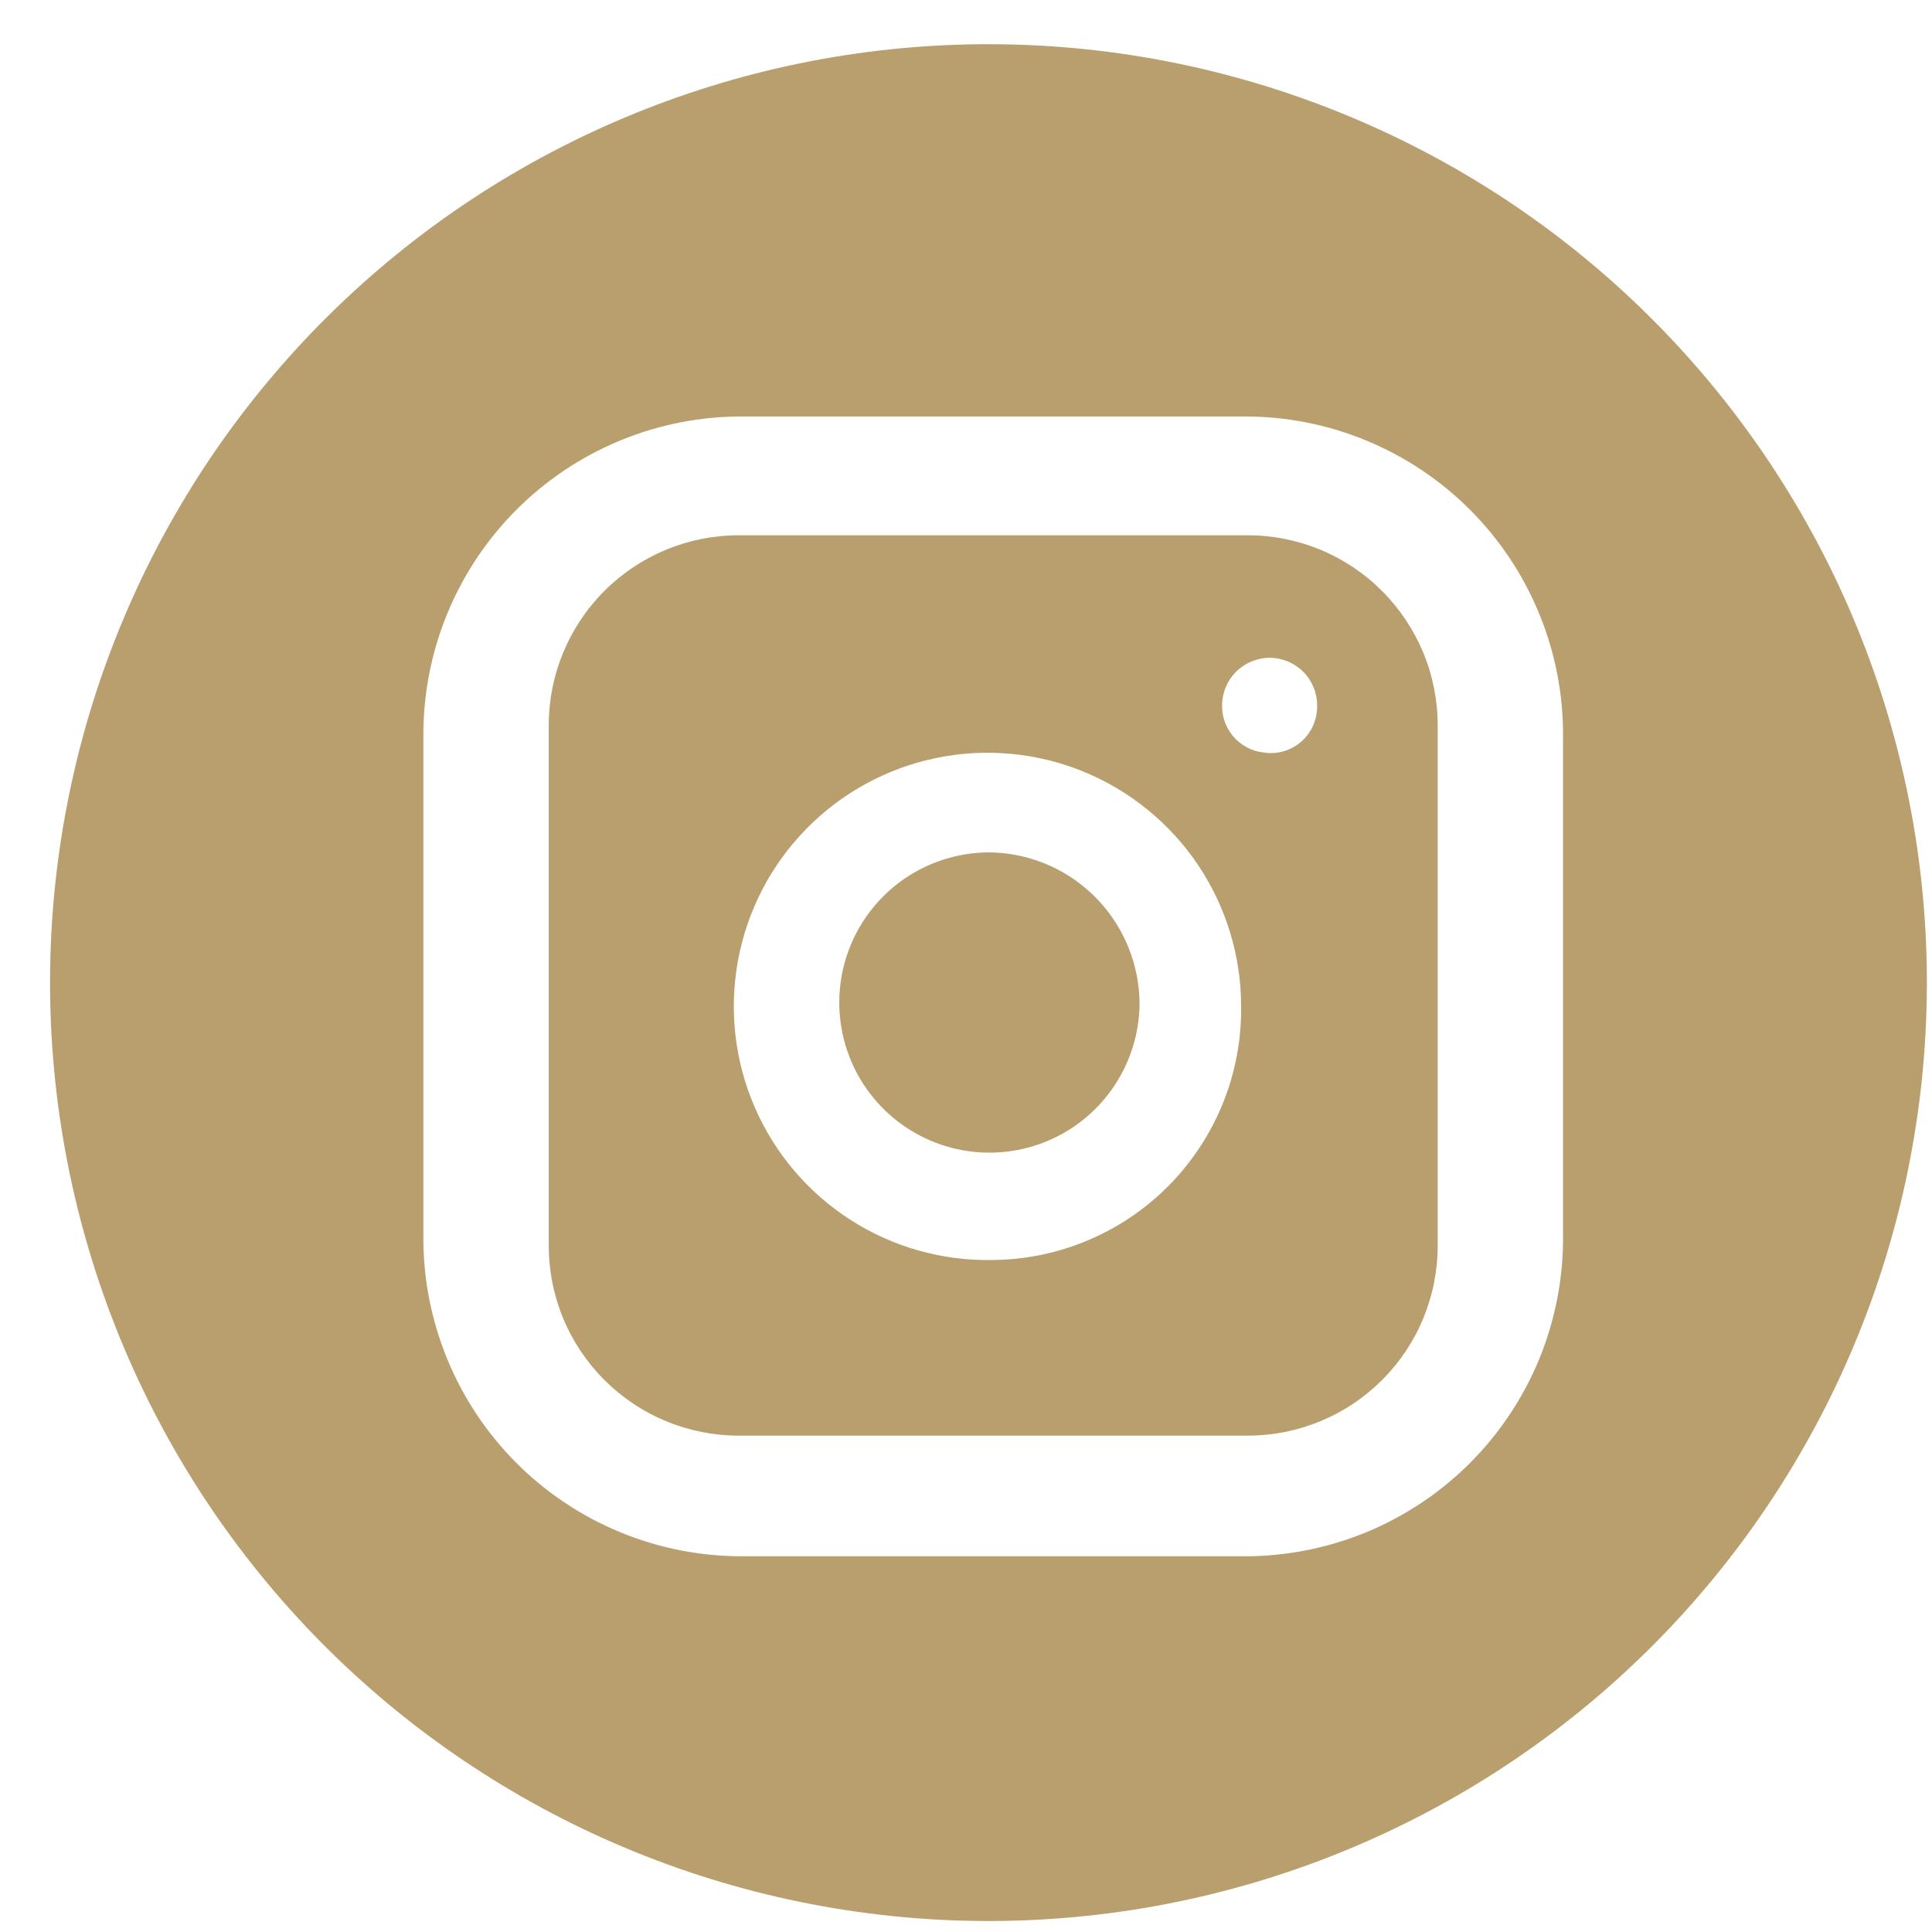
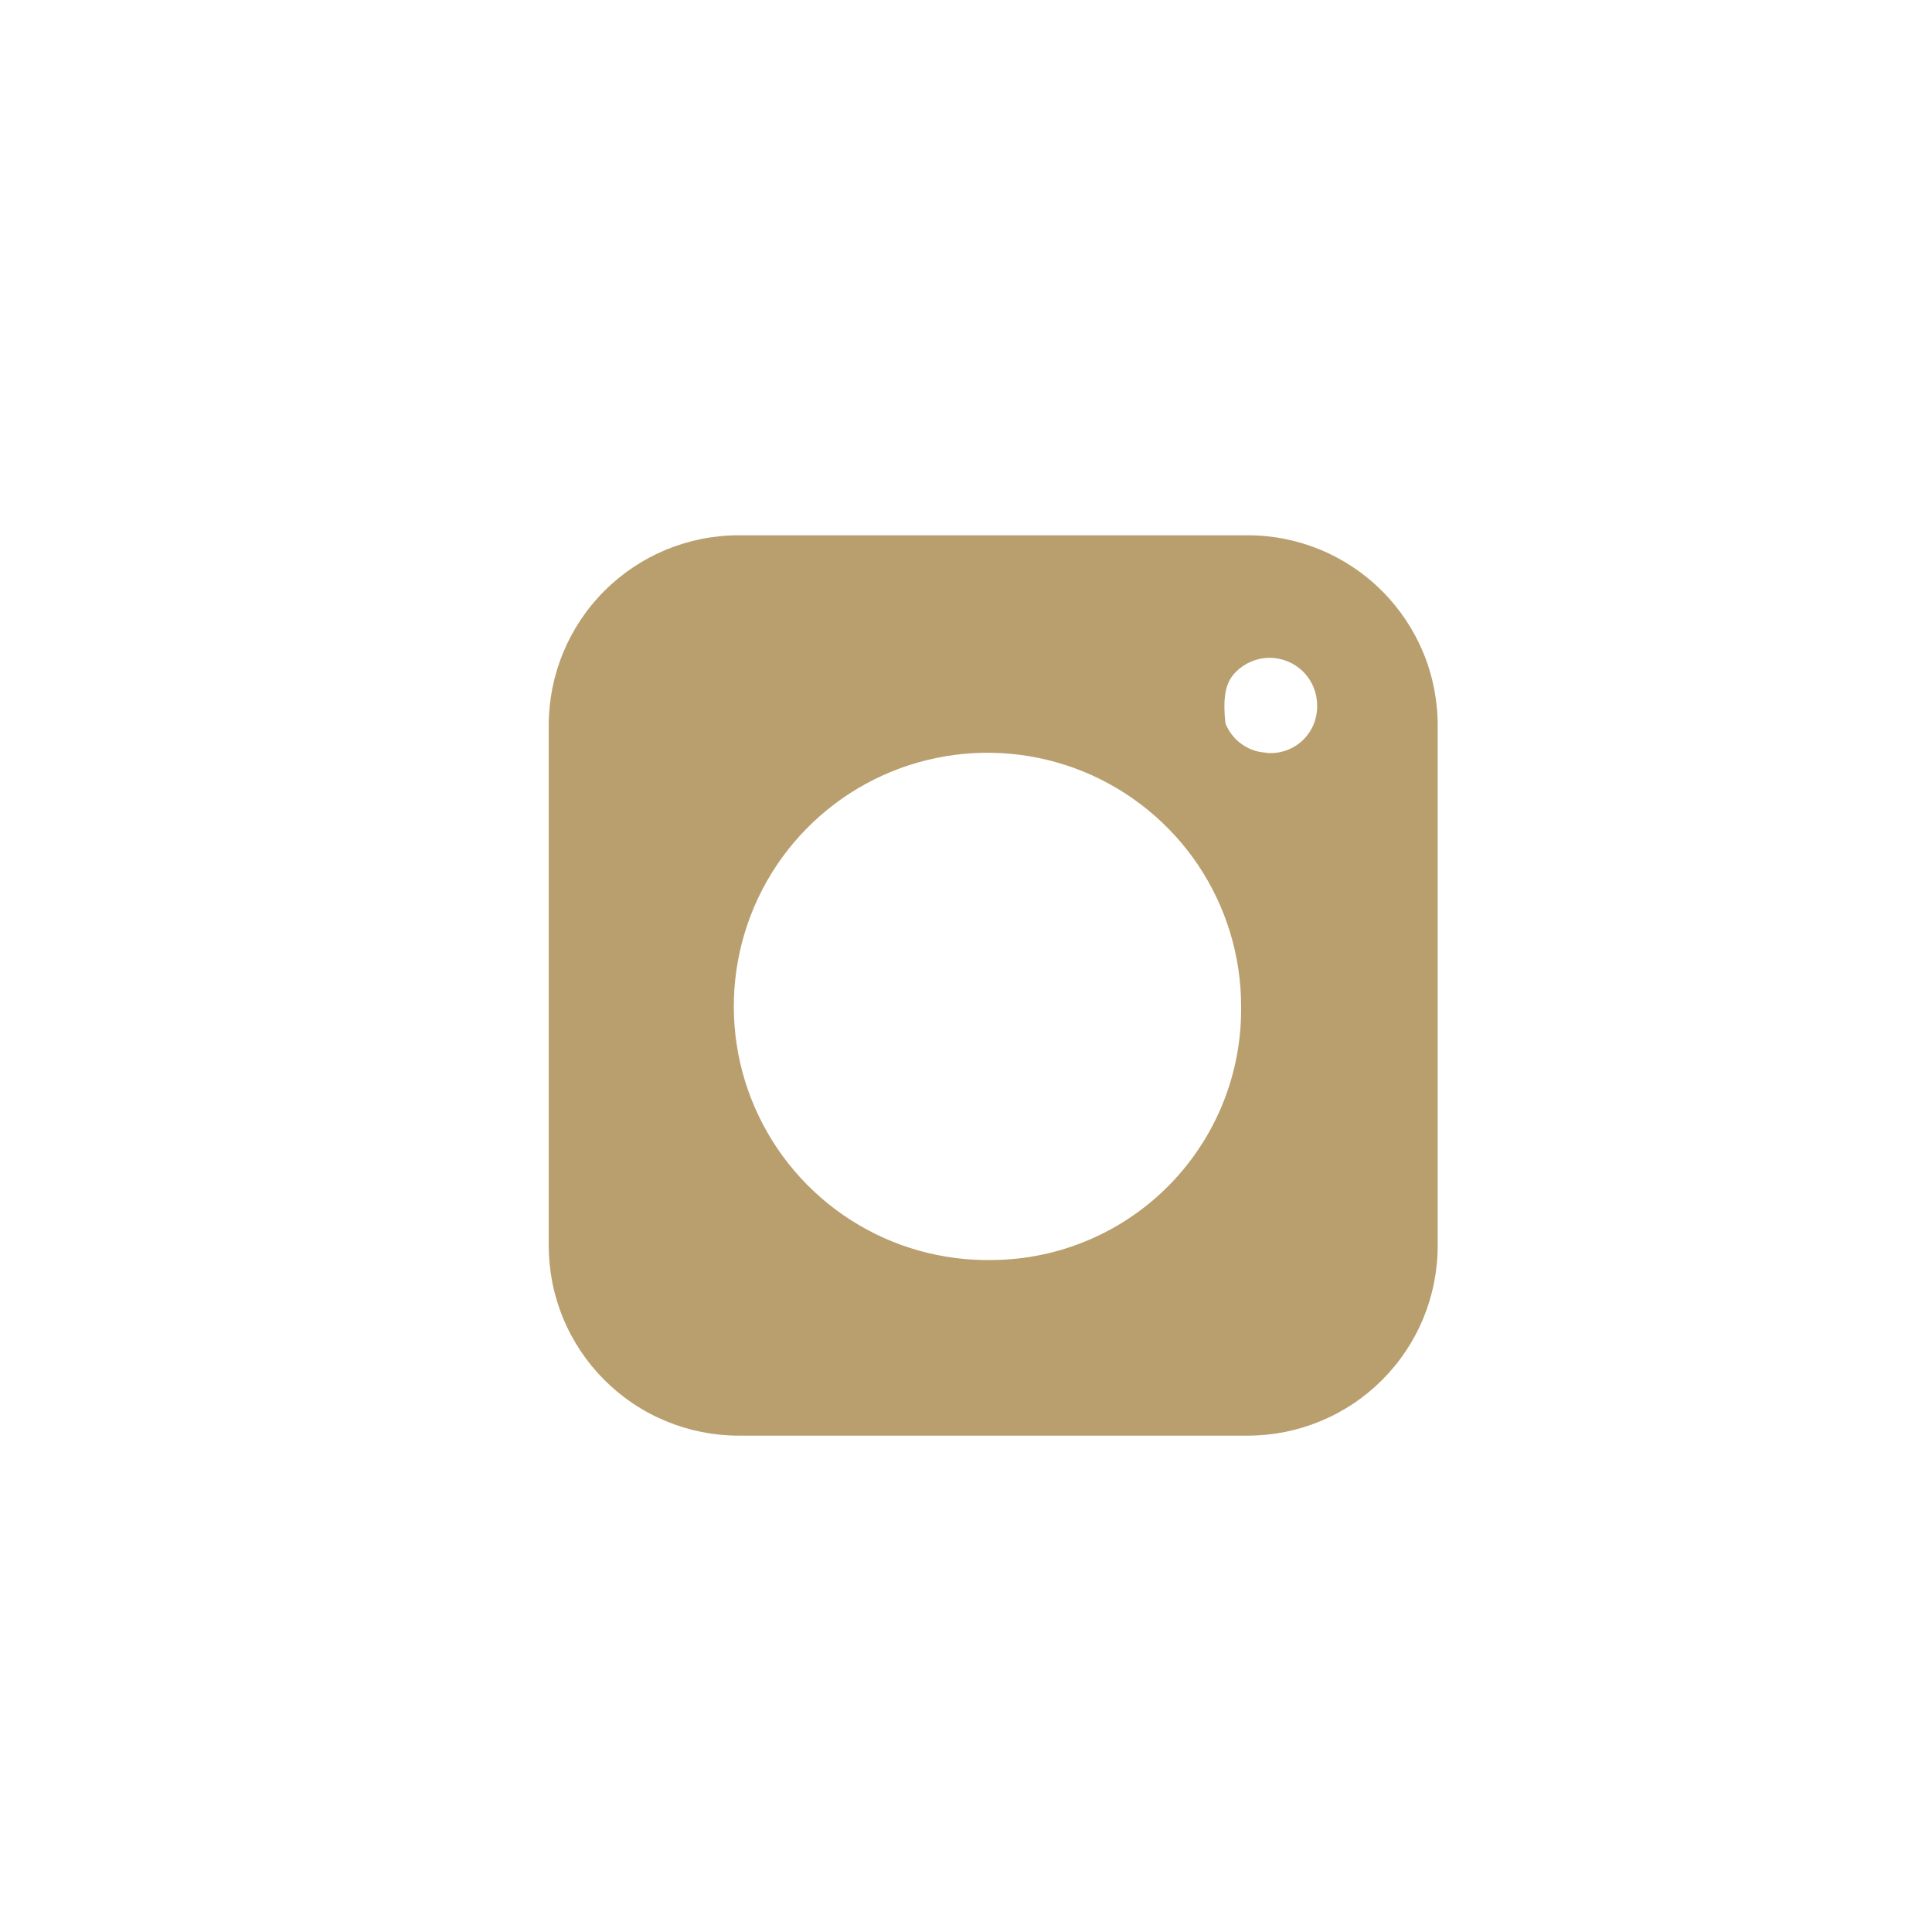
<svg xmlns="http://www.w3.org/2000/svg" width="35" height="35" viewBox="0 0 35 35" fill="none">
-   <path d="M20.644 18.213C20.633 18.752 20.463 19.275 20.155 19.717C19.847 20.159 19.415 20.5 18.913 20.695C18.412 20.891 17.863 20.934 17.337 20.817C16.811 20.701 16.331 20.431 15.959 20.042C15.587 19.653 15.338 19.162 15.245 18.632C15.152 18.101 15.219 17.555 15.436 17.062C15.654 16.57 16.013 16.153 16.468 15.864C16.923 15.576 17.453 15.429 17.992 15.443C18.707 15.469 19.384 15.773 19.879 16.29C20.374 16.808 20.648 17.497 20.644 18.213Z" fill="#B99F6E" />
-   <path d="M22.605 9.697H13.382C12.47 9.697 11.595 10.059 10.949 10.705C10.304 11.35 9.941 12.225 9.941 13.138V22.567C9.941 23.019 10.03 23.467 10.203 23.884C10.376 24.302 10.63 24.681 10.949 25C11.269 25.32 11.648 25.573 12.066 25.746C12.483 25.919 12.93 26.008 13.382 26.008H22.605C23.056 26.008 23.504 25.919 23.921 25.746C24.339 25.573 24.718 25.32 25.038 25C25.357 24.681 25.611 24.302 25.784 23.884C25.956 23.467 26.045 23.019 26.045 22.567V13.155C26.047 12.701 25.96 12.252 25.788 11.833C25.615 11.414 25.362 11.033 25.043 10.712C24.723 10.39 24.343 10.135 23.925 9.961C23.506 9.787 23.058 9.697 22.605 9.697ZM17.993 22.826C17.08 22.846 16.181 22.595 15.412 22.102C14.643 21.61 14.038 20.9 13.674 20.062C13.31 19.225 13.204 18.298 13.37 17.399C13.535 16.502 13.964 15.673 14.603 15.02C15.241 14.367 16.059 13.919 16.954 13.733C17.848 13.547 18.777 13.632 19.622 13.976C20.468 14.321 21.192 14.91 21.702 15.667C22.211 16.425 22.484 17.317 22.484 18.231C22.491 18.828 22.381 19.42 22.159 19.974C21.937 20.528 21.608 21.033 21.191 21.46C20.774 21.887 20.277 22.227 19.728 22.461C19.179 22.696 18.589 22.82 17.993 22.826ZM22.984 13.637C22.872 13.637 22.761 13.615 22.657 13.572C22.554 13.528 22.46 13.464 22.381 13.384C22.303 13.304 22.241 13.209 22.2 13.105C22.158 13.001 22.138 12.889 22.14 12.777C22.14 12.549 22.231 12.33 22.392 12.169C22.554 12.008 22.773 11.917 23.001 11.917C23.229 11.917 23.448 12.008 23.609 12.169C23.77 12.33 23.861 12.549 23.861 12.777C23.864 12.899 23.841 13.019 23.794 13.131C23.746 13.243 23.675 13.343 23.585 13.425C23.495 13.506 23.389 13.568 23.273 13.604C23.157 13.641 23.035 13.652 22.914 13.637H22.984Z" fill="#B99F6E" />
-   <path d="M17.992 0.801C13.484 0.778 9.151 2.548 5.947 5.72C2.743 8.892 0.93 13.207 0.907 17.716C0.885 22.225 2.654 26.558 5.826 29.762C8.999 32.966 13.314 34.778 17.822 34.801C20.055 34.812 22.268 34.383 24.334 33.539C26.401 32.695 28.282 31.453 29.868 29.882C31.454 28.311 32.716 26.443 33.581 24.385C34.445 22.327 34.896 20.118 34.907 17.886C34.918 15.653 34.49 13.441 33.646 11.374C32.802 9.307 31.559 7.427 29.988 5.84C28.418 4.254 26.55 2.992 24.491 2.128C22.433 1.263 20.225 0.812 17.992 0.801ZM28.316 22.394C28.321 23.157 28.174 23.913 27.885 24.619C27.595 25.324 27.168 25.965 26.629 26.505C26.09 27.044 25.449 27.471 24.744 27.761C24.038 28.05 23.282 28.198 22.519 28.193H13.469C12.706 28.198 11.95 28.051 11.244 27.761C10.539 27.472 9.898 27.045 9.358 26.506C8.819 25.966 8.392 25.326 8.102 24.62C7.812 23.915 7.665 23.159 7.67 22.396V13.344C7.665 12.581 7.812 11.825 8.102 11.119C8.391 10.414 8.818 9.773 9.357 9.233C9.896 8.694 10.537 8.267 11.243 7.977C11.948 7.687 12.704 7.54 13.467 7.545H22.519C23.282 7.54 24.038 7.687 24.743 7.977C25.448 8.267 26.089 8.693 26.629 9.233C27.168 9.772 27.595 10.413 27.884 11.118C28.174 11.823 28.321 12.579 28.316 13.342V22.394Z" fill="#B99F6E" />
+   <path d="M22.605 9.697H13.382C12.47 9.697 11.595 10.059 10.949 10.705C10.304 11.35 9.941 12.225 9.941 13.138V22.567C9.941 23.019 10.03 23.467 10.203 23.884C10.376 24.302 10.63 24.681 10.949 25C11.269 25.32 11.648 25.573 12.066 25.746C12.483 25.919 12.93 26.008 13.382 26.008H22.605C23.056 26.008 23.504 25.919 23.921 25.746C24.339 25.573 24.718 25.32 25.038 25C25.357 24.681 25.611 24.302 25.784 23.884C25.956 23.467 26.045 23.019 26.045 22.567V13.155C26.047 12.701 25.96 12.252 25.788 11.833C25.615 11.414 25.362 11.033 25.043 10.712C24.723 10.39 24.343 10.135 23.925 9.961C23.506 9.787 23.058 9.697 22.605 9.697ZM17.993 22.826C17.08 22.846 16.181 22.595 15.412 22.102C14.643 21.61 14.038 20.9 13.674 20.062C13.31 19.225 13.204 18.298 13.37 17.399C13.535 16.502 13.964 15.673 14.603 15.02C15.241 14.367 16.059 13.919 16.954 13.733C17.848 13.547 18.777 13.632 19.622 13.976C20.468 14.321 21.192 14.91 21.702 15.667C22.211 16.425 22.484 17.317 22.484 18.231C22.491 18.828 22.381 19.42 22.159 19.974C21.937 20.528 21.608 21.033 21.191 21.46C20.774 21.887 20.277 22.227 19.728 22.461C19.179 22.696 18.589 22.82 17.993 22.826ZM22.984 13.637C22.872 13.637 22.761 13.615 22.657 13.572C22.554 13.528 22.46 13.464 22.381 13.384C22.303 13.304 22.241 13.209 22.2 13.105C22.14 12.549 22.231 12.33 22.392 12.169C22.554 12.008 22.773 11.917 23.001 11.917C23.229 11.917 23.448 12.008 23.609 12.169C23.77 12.33 23.861 12.549 23.861 12.777C23.864 12.899 23.841 13.019 23.794 13.131C23.746 13.243 23.675 13.343 23.585 13.425C23.495 13.506 23.389 13.568 23.273 13.604C23.157 13.641 23.035 13.652 22.914 13.637H22.984Z" fill="#B99F6E" />
</svg>